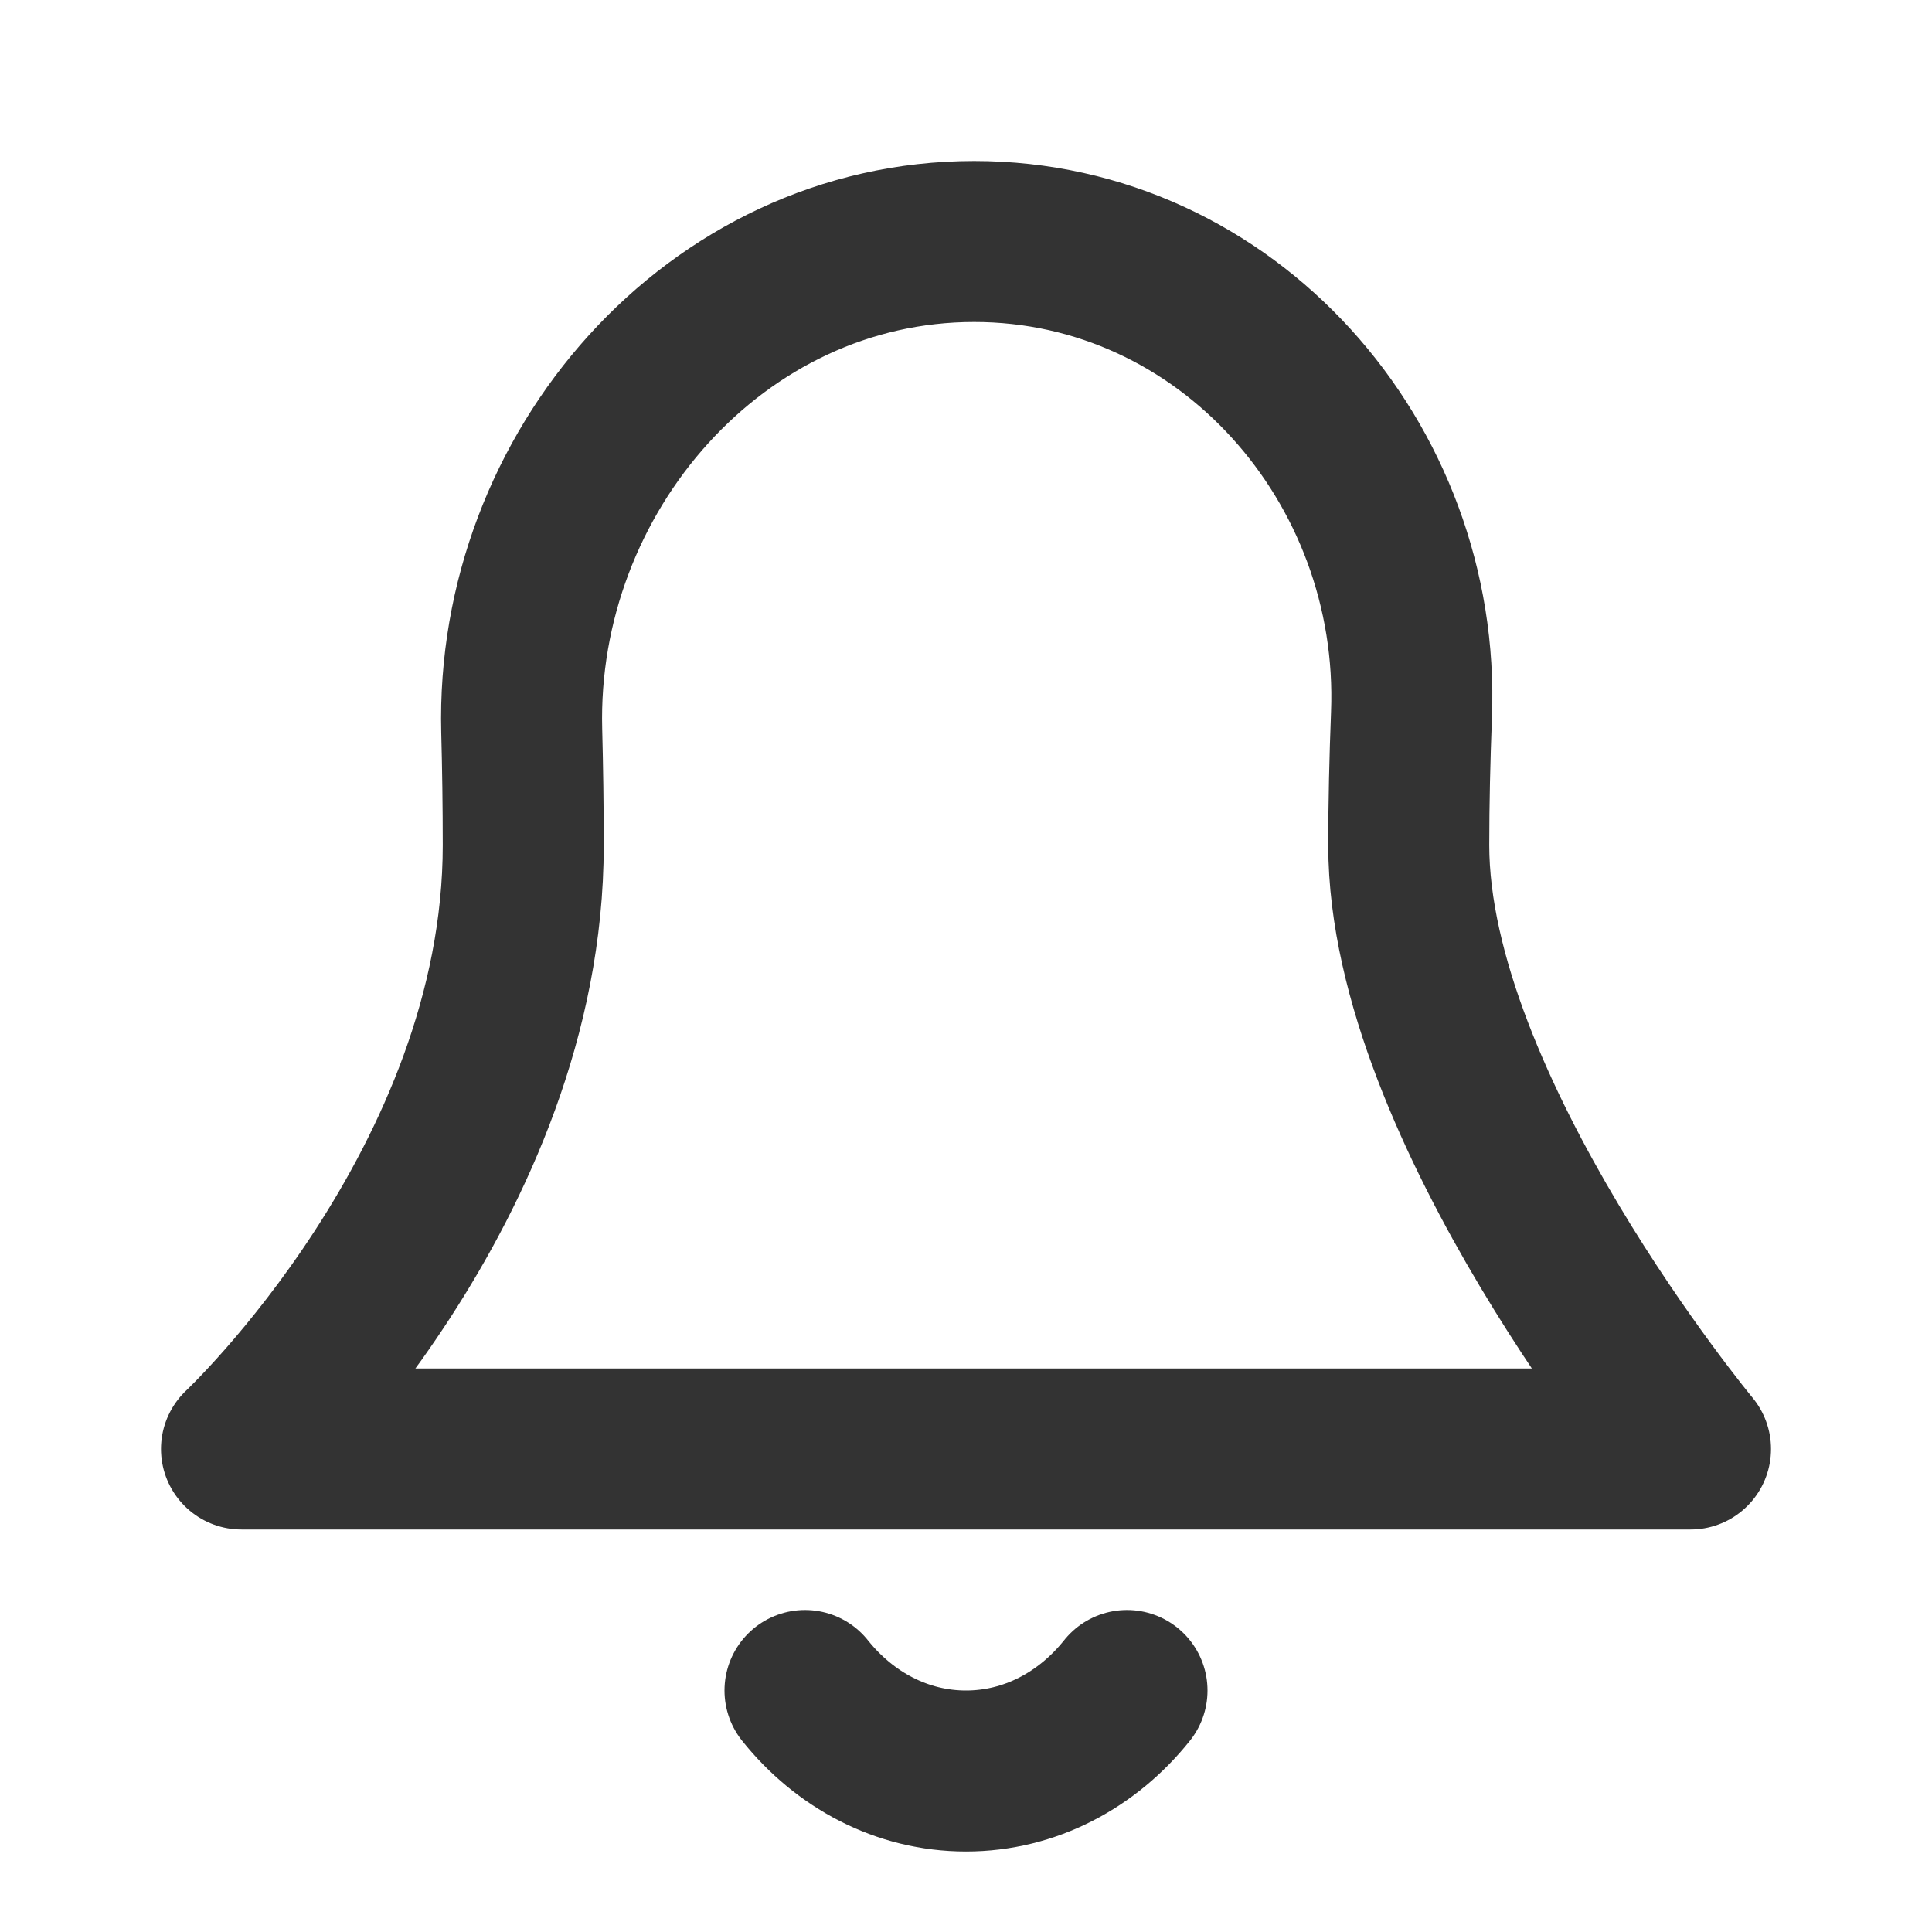
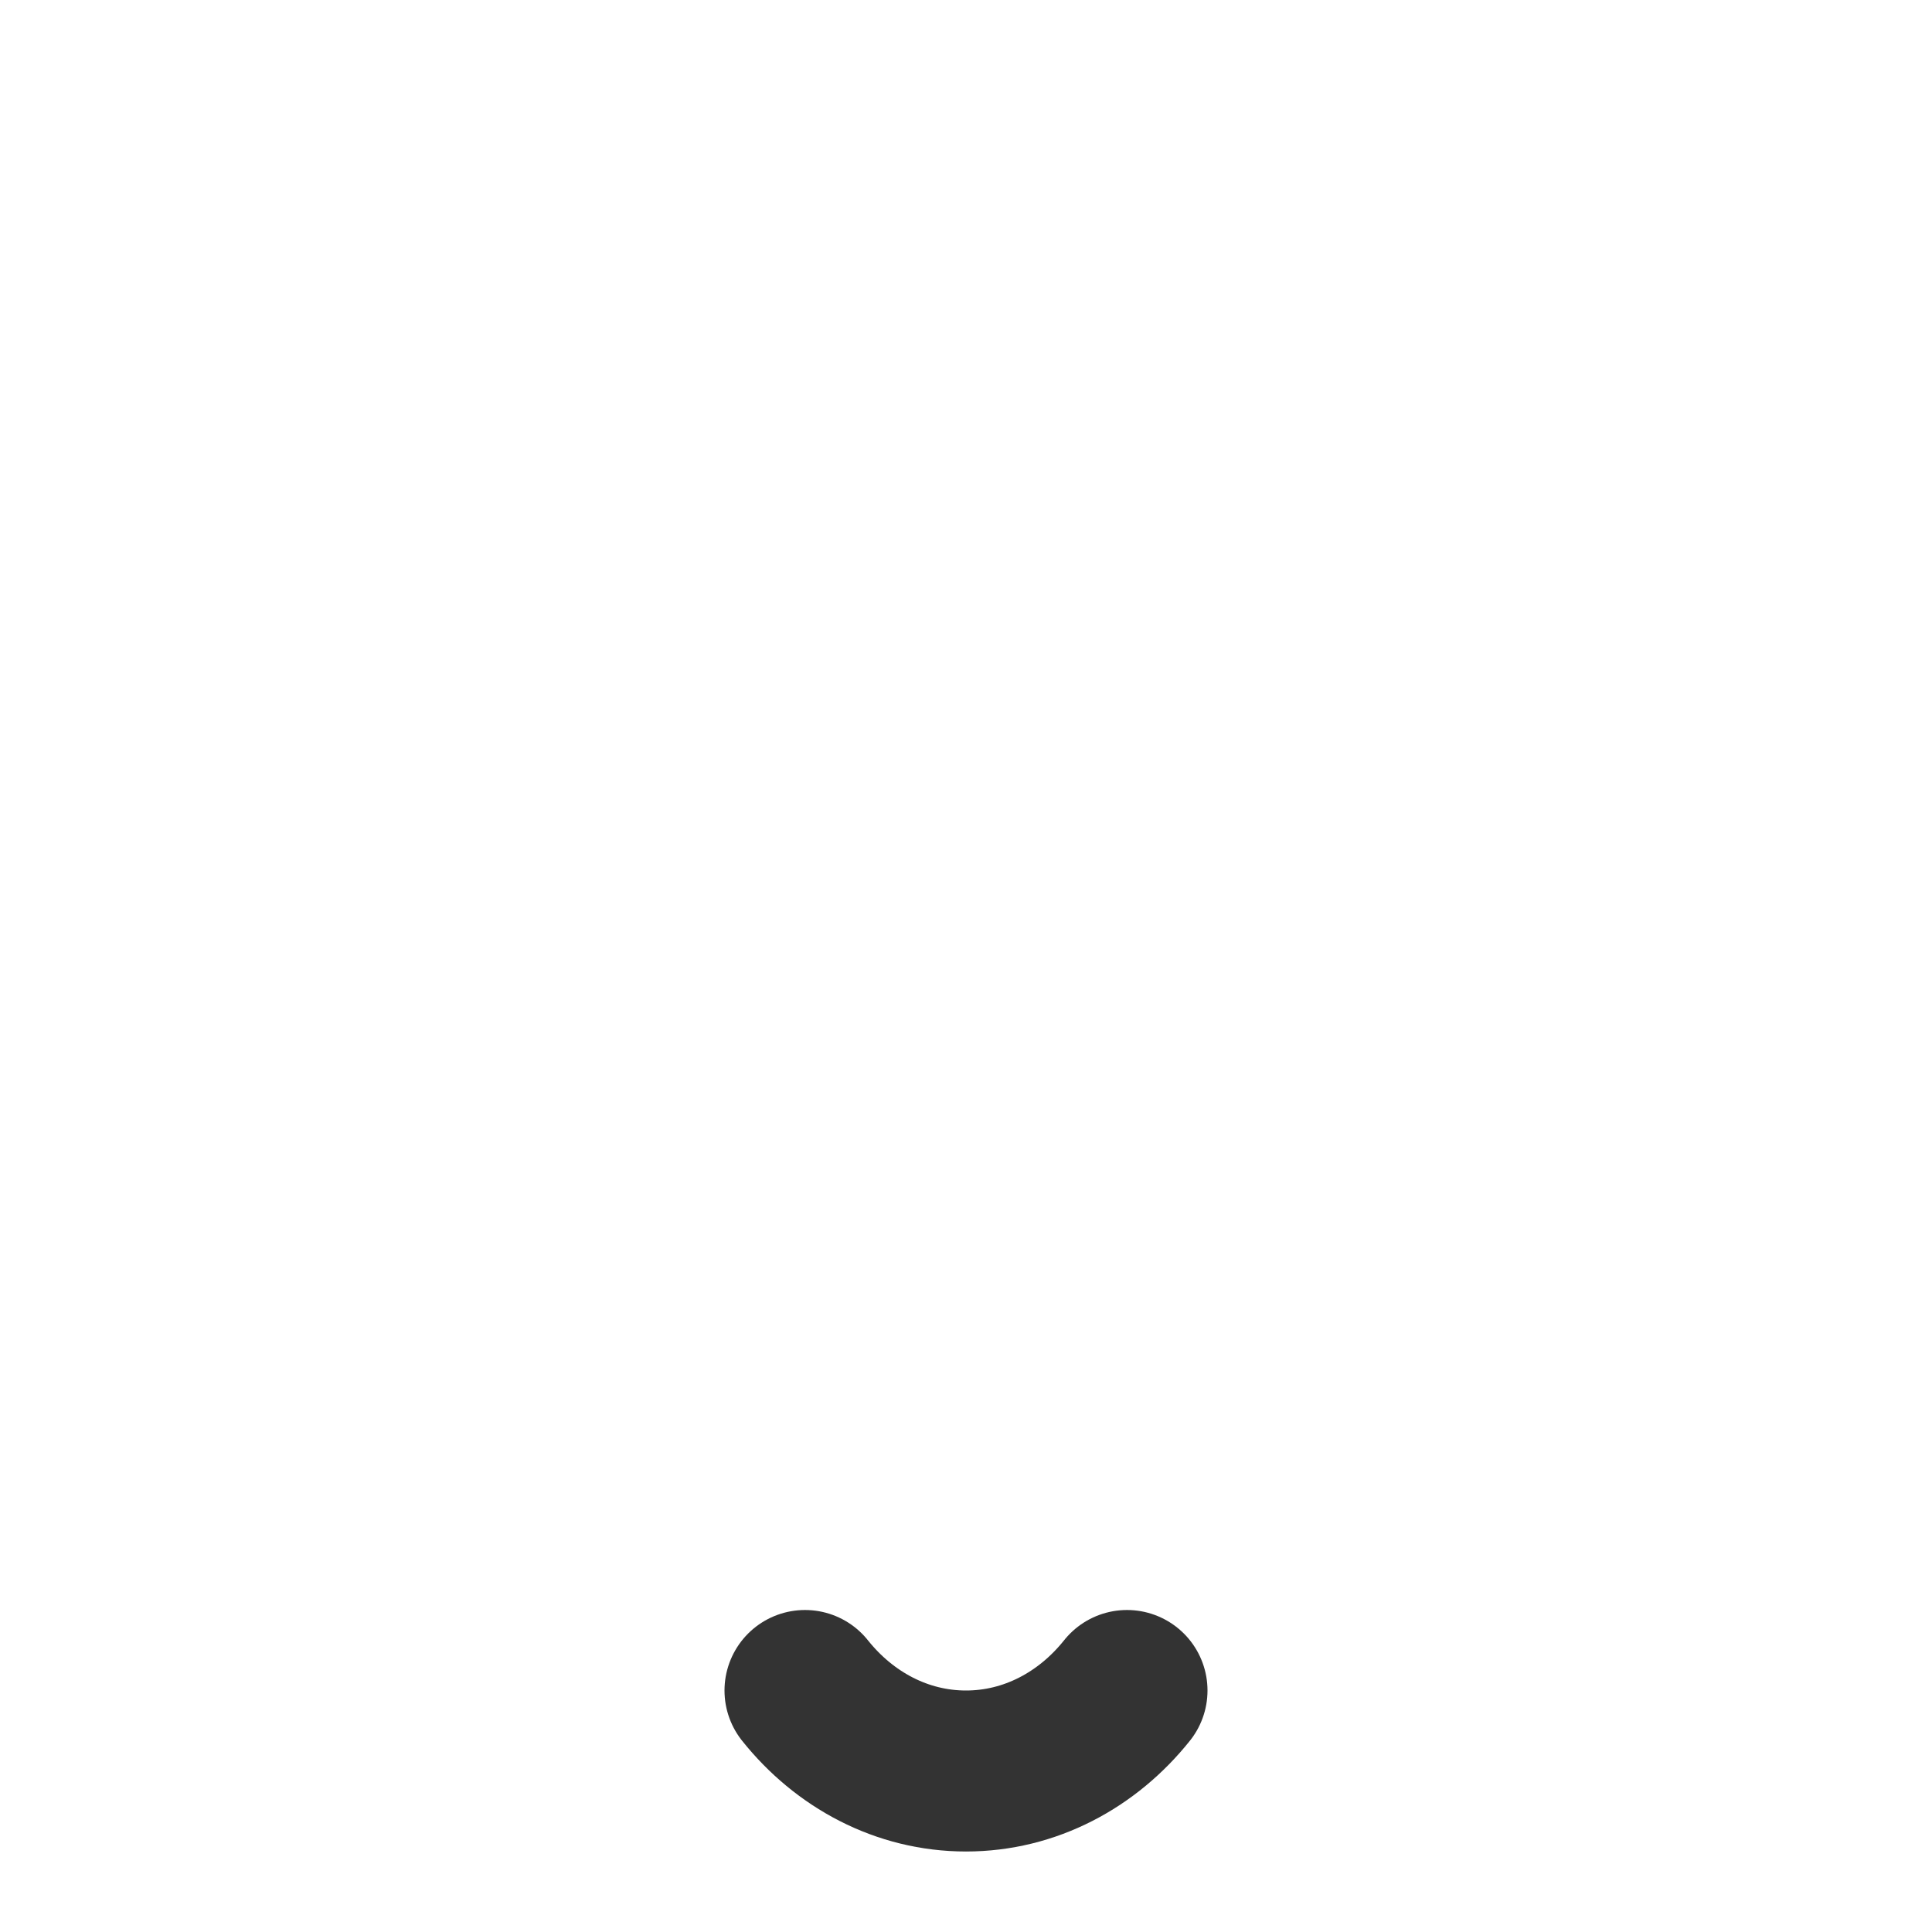
<svg xmlns="http://www.w3.org/2000/svg" width="800px" height="800px" viewBox="0 0 24 24" fill="none">
-   <path d="M6.481 9.078C6.399 5.869 8.891 3 12.101 3V3C15.24 3 17.656 5.743 17.534 8.88C17.513 9.43 17.5 9.977 17.5 10.5C17.5 13.781 21 18 21 18H3C3 18 6.5 14.719 6.5 10.5C6.5 10.012 6.493 9.537 6.481 9.078Z" stroke="#333333" stroke-width="2" stroke-linecap="round" stroke-linejoin="round" />
  <path d="M10 21C10.489 21.613 11.204 22 12 22C12.796 22 13.511 21.613 14 21" stroke="#333333" stroke-width="2" stroke-linecap="round" stroke-linejoin="round" />
</svg>